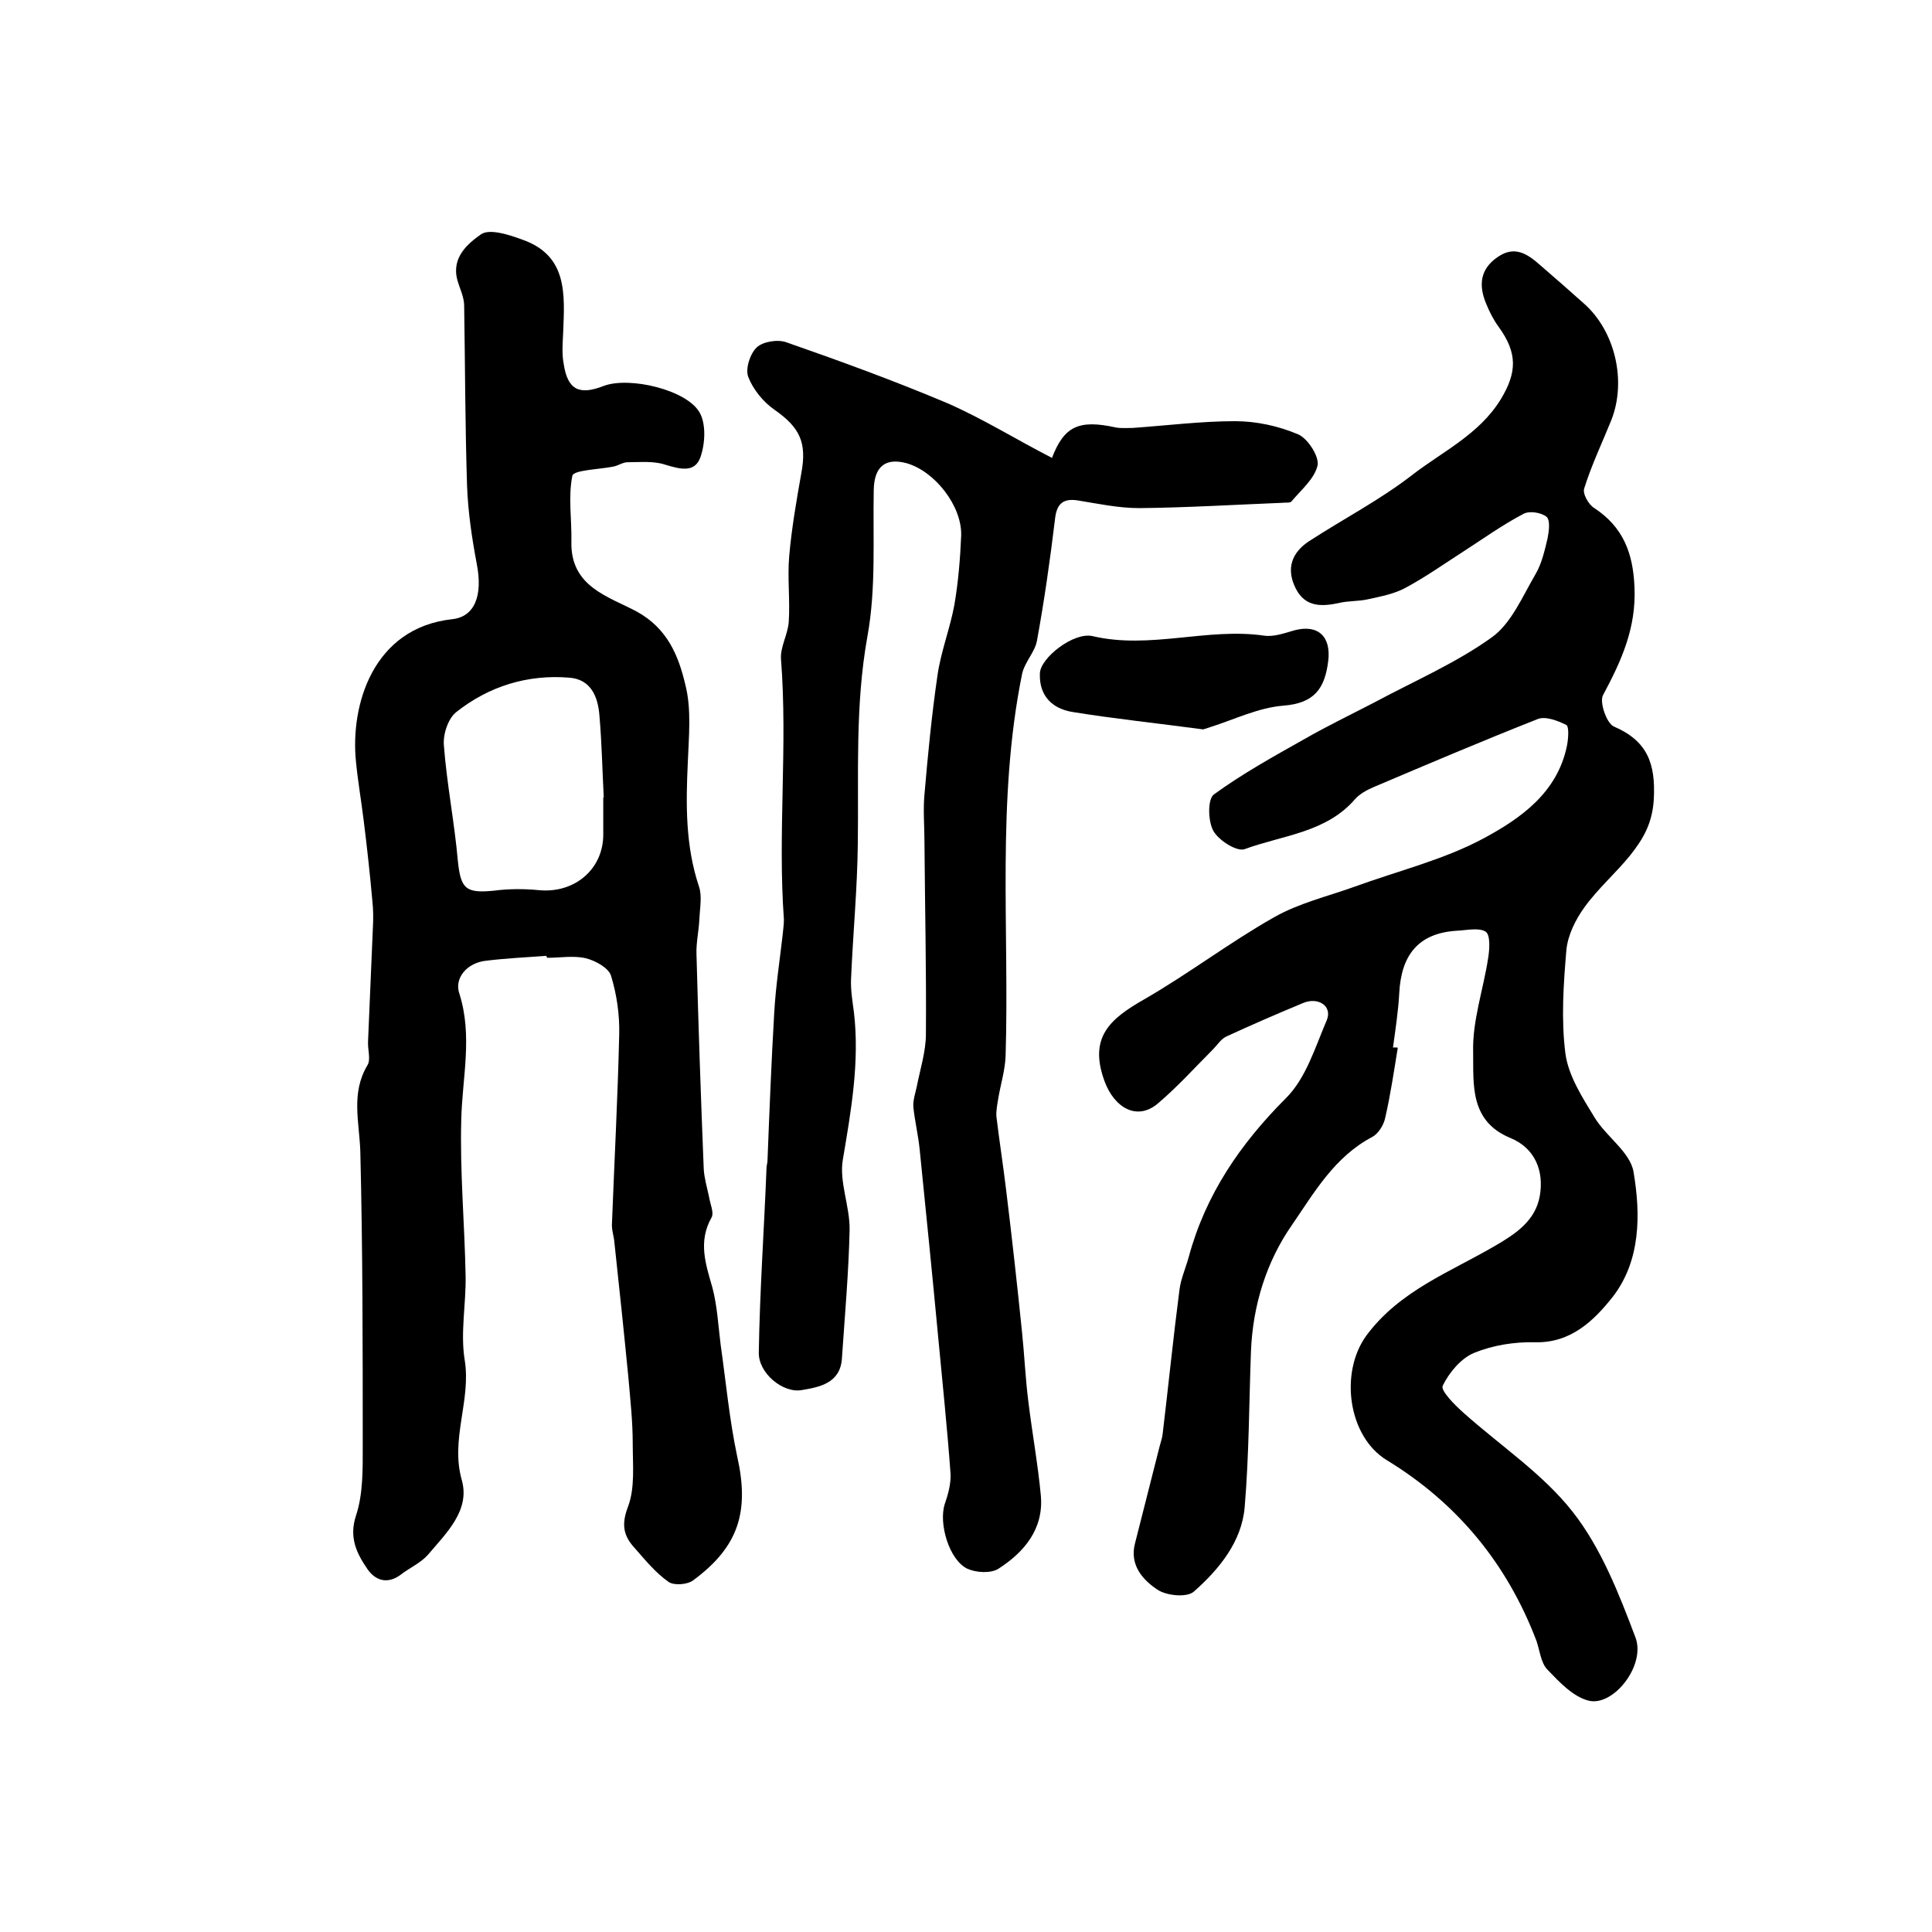
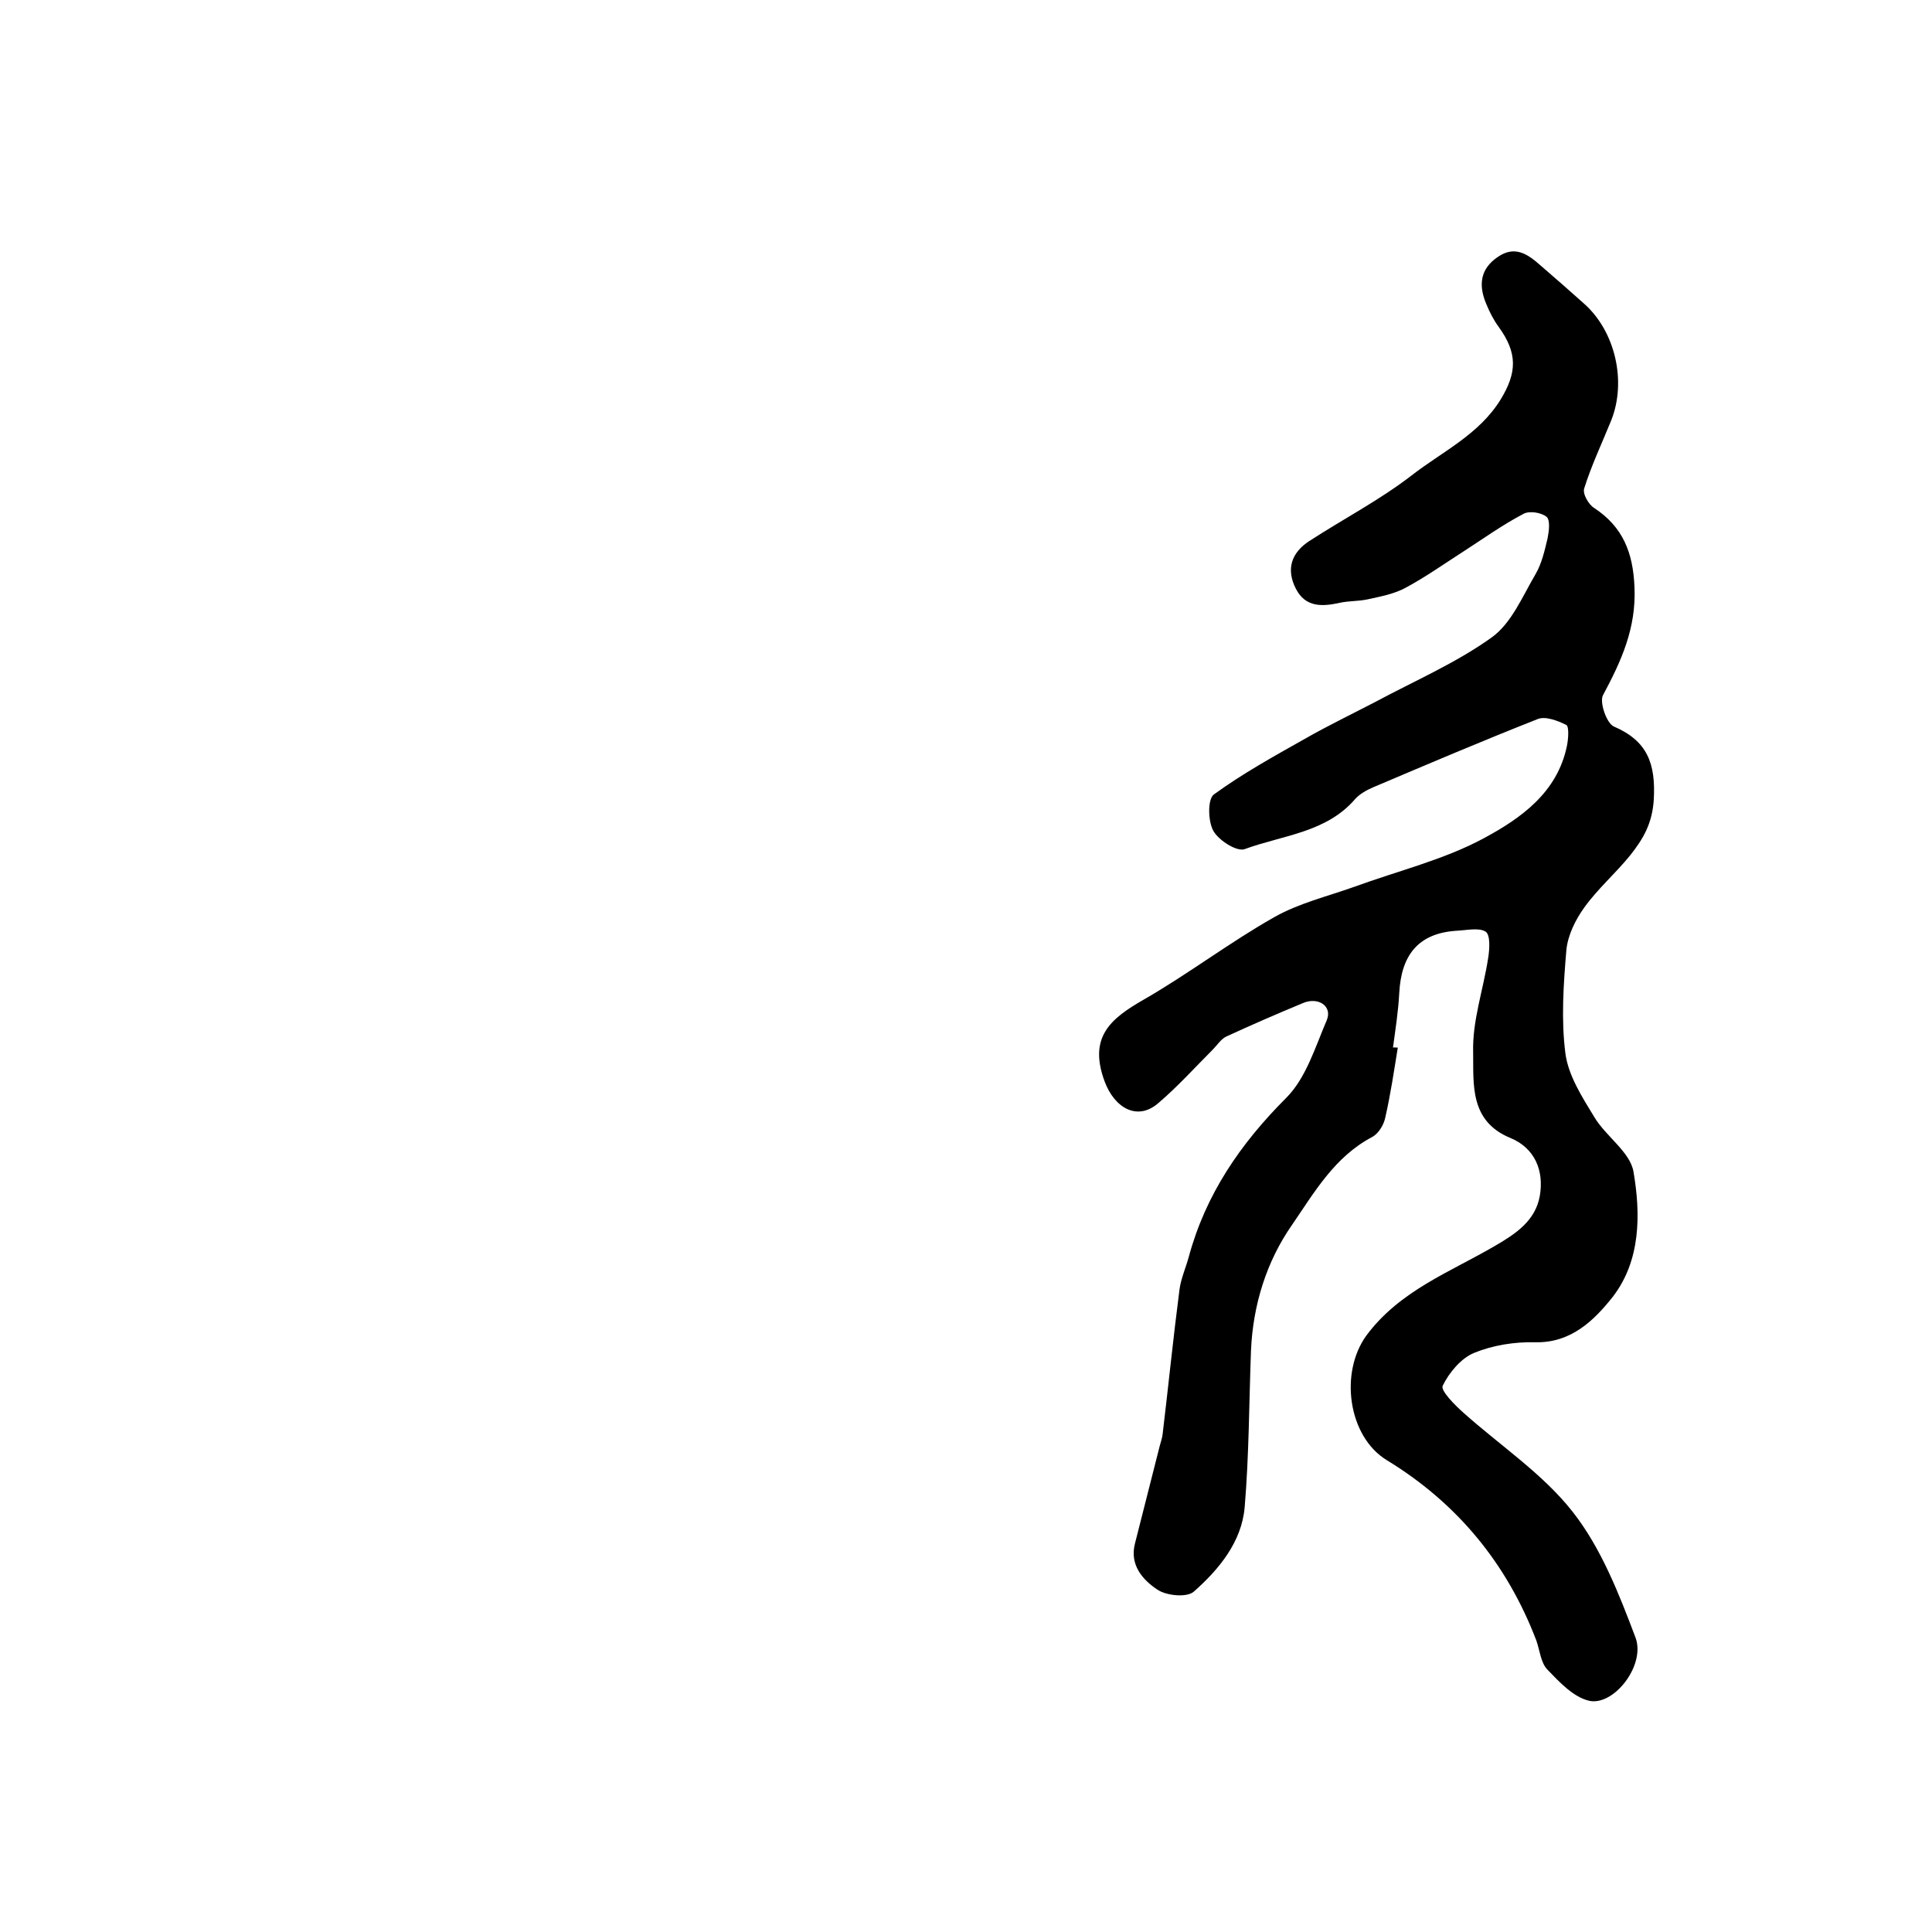
<svg xmlns="http://www.w3.org/2000/svg" version="1.1" id="图层_1" x="0px" y="0px" viewBox="0 0 400 400" style="enable-background:new 0 0 400 400;" xml:space="preserve">
  <style type="text/css">
	.st0{fill:#FFFFFF;}
</style>
  <g>
    <path d="M289.4,216.9c-0.8,4.9-1.5,9.7-2.6,14.5c-0.3,1.5-1.4,3.3-2.7,4c-7.8,4.1-12,11.5-16.6,18.2c-5.3,7.6-8.1,16.6-8.5,26.1   c-0.4,10.8-0.4,21.6-1.3,32.3c-0.6,7.2-5.3,12.9-10.5,17.5c-1.4,1.3-5.7,0.9-7.6-0.4c-3-2-5.8-5.1-4.6-9.6   c1.7-6.7,3.4-13.4,5.1-20.1c0.2-0.8,0.5-1.6,0.6-2.4c1.2-10,2.2-20,3.5-30c0.3-2.3,1.3-4.5,1.9-6.7c3.5-13,10.7-23.5,20.2-33   c4.1-4.1,6-10.5,8.4-16.1c1.2-2.9-1.8-4.9-5-3.5c-5.3,2.2-10.6,4.5-15.8,6.9c-1.1,0.5-1.9,1.8-2.8,2.7c-3.7,3.7-7.3,7.7-11.3,11.1   c-4.4,3.8-9.1,0.9-11.1-4.5c-3.4-9.2,1.2-13,8.2-17c9.2-5.3,17.7-11.8,26.9-17c5.1-2.9,11-4.3,16.6-6.3c9-3.3,18.6-5.6,26.9-10.1   c7.6-4.1,15.1-9.4,17.1-19c0.3-1.4,0.5-4-0.1-4.4c-1.8-0.9-4.4-1.9-6-1.2c-11.4,4.5-22.7,9.3-34,14.1c-1.4,0.6-2.8,1.4-3.7,2.4   c-6,7-15,7.5-22.9,10.4c-1.6,0.6-5.4-1.8-6.5-3.8c-1.1-2-1.2-6.5,0.1-7.5c5.9-4.3,12.4-7.9,18.8-11.5c4.7-2.7,9.7-5.1,14.5-7.6   c8.2-4.4,16.8-8.1,24.2-13.4c4.1-2.9,6.4-8.5,9.1-13.1c1.3-2.2,1.9-4.9,2.5-7.4c0.3-1.5,0.6-3.8-0.2-4.5c-1.1-0.9-3.6-1.3-4.8-0.6   c-4.4,2.3-8.4,5.2-12.6,7.9c-3.9,2.5-7.7,5.2-11.8,7.4c-2.4,1.3-5.2,1.8-7.9,2.4c-1.9,0.4-3.9,0.3-5.7,0.7c-3.6,0.8-7.1,1-9.1-2.9   c-2.1-4.1-0.9-7.5,2.8-9.9c7.1-4.6,14.6-8.5,21.2-13.6c6.3-4.9,13.9-8.4,18.4-15.7c3.4-5.6,3.5-9.6-0.4-15   c-1.1-1.5-1.9-3.1-2.6-4.8c-1.6-3.8-1.3-7.2,2.4-9.7c3.6-2.5,6.3-0.5,8.9,1.8c3,2.6,6,5.2,9,7.9c6.4,5.7,8.8,16,5.6,24.1   c-1.9,4.7-4.1,9.3-5.6,14.1c-0.4,1.1,0.9,3.4,2.1,4.1c5.9,3.9,8,9.2,8.3,16.3c0.4,8.5-2.7,15.3-6.5,22.4c-0.8,1.4,0.7,5.8,2.2,6.5   c7,3,8.7,7.7,8.3,15.1c-0.3,5-2.2,8.2-4.9,11.6c-3,3.7-6.7,6.9-9.5,10.8c-1.8,2.5-3.4,5.7-3.7,8.8c-0.6,7.1-1.1,14.4-0.2,21.4   c0.6,4.6,3.5,9.1,6,13.2c2.4,4,7.4,7.2,8.1,11.3c1.5,8.8,1.5,18.4-4.3,25.9c-3.8,4.8-8.6,9.6-16.1,9.4c-4.2-0.1-8.7,0.6-12.6,2.2   c-2.7,1.1-5.2,4.1-6.5,6.8c-0.5,1,2.5,4,4.3,5.6c7.6,6.8,16.4,12.6,22.6,20.5c5.9,7.5,9.6,17,13,26c2.2,5.8-4.6,14.4-9.7,13.1   c-3.2-0.8-6-3.8-8.5-6.4c-1.4-1.4-1.6-4-2.3-6c-6.1-16-16.4-28.5-31-37.4c-8-4.9-9.8-18.1-4.2-25.8c6.9-9.3,17.3-13.1,26.7-18.6   c4.3-2.5,8.3-5.2,9.2-10.3c0.9-5.2-1-9.9-6.1-12c-8.5-3.5-7.6-11.2-7.7-17.7c-0.2-6.5,2.1-13,3.1-19.5c0.3-1.8,0.5-4.8-0.5-5.5   c-1.4-0.9-3.9-0.3-6-0.2c-8.1,0.5-11.5,5.2-11.9,12.9c-0.2,3.8-0.8,7.6-1.3,11.3C288.6,216.8,289,216.9,289.4,216.9z" />
-     <path d="M113.1,197.9c-4.1,0.3-8.3,0.5-12.4,1c-4,0.4-6.7,3.6-5.6,6.8c2.8,8.8,0.6,17.4,0.4,26.1c-0.3,10.8,0.7,21.6,0.9,32.4   c0.1,5.8-1.1,11.7-0.2,17.3c1.4,8.4-3,16.4-0.6,24.9c1.8,6.3-3.2,11-7,15.5c-1.5,1.7-3.8,2.7-5.6,4.1c-2.8,2.1-5.3,1.2-6.9-1.1   c-2.2-3.2-3.9-6.5-2.4-11.1c1.5-4.5,1.4-9.7,1.4-14.5c0-20.3,0-40.6-0.5-60.9c-0.2-6.1-2-12.1,1.5-17.9c0.7-1.2,0-3.2,0.1-4.9   c0.3-7.8,0.7-15.7,1-23.5c0.1-1.8,0.1-3.7-0.1-5.5c-0.5-5.6-1.1-11.1-1.8-16.7c-0.5-4.1-1.2-8.1-1.6-12.2   c-1.2-11.7,3.5-27.7,19.9-29.5c4.7-0.5,6.4-4.9,5.1-11.5c-1-5.3-1.8-10.7-2-16.1c-0.4-12.4-0.4-24.9-0.6-37.3   c0-1.8-0.9-3.5-1.4-5.3c-1.3-4.7,2.2-7.6,4.9-9.5c1.8-1.2,5.8,0.1,8.5,1.1c9.5,3.3,8.8,11.4,8.5,19.2c-0.1,2.2-0.3,4.4,0.1,6.5   c0.8,5.4,3.2,6.6,8.3,4.6c5.3-2,17.3,0.8,19.9,5.6c1.3,2.4,1.1,6.4,0.1,9.2c-1.2,3.3-4.3,2.4-7.3,1.5c-2.4-0.8-5.2-0.5-7.8-0.5   c-0.9,0-1.9,0.7-2.9,0.9c-3,0.6-8.2,0.7-8.5,1.9c-0.9,4.4-0.1,9.1-0.2,13.7c-0.2,9.3,7.7,11.3,13.5,14.4c6.4,3.5,8.7,9.2,10.1,15.2   c1.3,5.1,0.7,10.7,0.5,16.1c-0.4,8.6-0.5,17.2,2.3,25.6c0.7,2,0.2,4.5,0.1,6.7c-0.1,2.5-0.7,5-0.6,7.4c0.4,14.8,0.9,29.6,1.5,44.4   c0.1,1.9,0.7,3.9,1.1,5.8c0.2,1.4,1.1,3.3,0.5,4.3c-2.8,5-1.2,9.6,0.2,14.5c1,3.8,1.2,7.8,1.7,11.8c1.1,7.7,1.8,15.4,3.4,23   c2.6,11.5,0.4,18.8-9.1,25.8c-1.2,0.9-4,1.1-5.1,0.3c-2.7-1.9-4.8-4.5-7-7c-2.3-2.5-2.8-4.8-1.4-8.5c1.5-3.9,1-8.7,1-13.1   c0-4.6-0.5-9.1-0.9-13.7c-0.9-9.3-1.9-18.7-2.9-28c-0.1-1.3-0.6-2.6-0.5-3.9c0.5-13,1.2-26.1,1.5-39.1c0.1-4.1-0.5-8.3-1.7-12.2   c-0.5-1.6-3.2-3.1-5.2-3.6c-2.5-0.6-5.3-0.1-8-0.1C113.1,198,113.1,197.9,113.1,197.9z M124.9,165.1c0,0,0.1,0,0.1,0   c-0.3-5.7-0.4-11.3-0.9-17c-0.3-3.9-1.8-7.5-6.3-7.8c-8.6-0.7-16.6,1.8-23.3,7.1c-1.7,1.3-2.8,4.6-2.6,6.9c0.6,8,2.2,16,2.9,24   c0.6,5.7,1.6,6.7,7.5,6.1c3.1-0.4,6.2-0.4,9.3-0.1c7.4,0.7,13.4-4.4,13.3-11.7C124.9,170.1,124.9,167.6,124.9,165.1z" />
-     <path d="M217.8,94.8c2.5-6.5,5.5-8,13.2-6.3c1.1,0.2,2.3,0.1,3.5,0.1c7.1-0.5,14.2-1.4,21.2-1.4c4.4,0,9,1,13,2.7   c2,0.8,4.4,4.5,4.1,6.4c-0.6,2.8-3.4,5.1-5.4,7.5c-0.3,0.4-1.3,0.2-1.9,0.3c-9.9,0.4-19.8,1-29.6,1.1c-4.3,0-8.5-0.9-12.8-1.6   c-3.3-0.5-4.4,1-4.7,4.1c-1,8.3-2.2,16.7-3.7,24.9c-0.4,2.4-2.6,4.5-3.1,7c-5.3,26.1-2.6,52.7-3.4,79c-0.1,2.9-1,5.8-1.5,8.7   c-0.2,1.3-0.5,2.6-0.4,3.9c0.6,5,1.4,10.1,2,15.1c1.2,9.8,2.3,19.7,3.3,29.5c0.5,4.8,0.7,9.6,1.3,14.3c0.8,6.6,2,13.1,2.6,19.6   c0.6,6.9-3.5,11.7-8.8,15.1c-1.6,1-4.6,0.8-6.4,0c-3.8-1.8-6-9.4-4.7-13.4c0.7-2,1.3-4.2,1.2-6.3c-0.7-9.6-1.7-19.1-2.6-28.7   c-1.2-12.8-2.5-25.6-3.8-38.5c-0.3-2.9-1-5.8-1.3-8.7c-0.1-1.4,0.4-2.8,0.7-4.2c0.7-3.6,1.9-7.3,1.9-10.9   c0.1-13.2-0.2-26.5-0.3-39.7c0-3.3-0.3-6.7,0-9.9c0.7-8.2,1.5-16.5,2.7-24.7c0.7-4.9,2.6-9.7,3.5-14.6c0.8-4.7,1.2-9.5,1.4-14.3   c0.2-6.1-5.4-13.3-11.3-15c-4.5-1.2-6.7,0.8-6.8,5.5c-0.2,10.1,0.5,20.4-1.3,30.3c-2.6,14.4-1.8,28.7-2,43c-0.1,9.3-1,18.6-1.4,28   c-0.1,2.3,0.3,4.6,0.6,6.9c1.2,10.3-0.6,20.4-2.3,30.5c-0.8,4.6,1.5,9.7,1.4,14.6c-0.2,8.9-1,17.8-1.6,26.7c-0.4,5-4.7,5.8-8.3,6.4   c-3.9,0.7-9-3.5-8.9-7.8c0.2-12.7,1.1-25.4,1.6-38.2c0-0.5,0.2-1,0.2-1.5c0.4-10.2,0.8-20.5,1.4-30.7c0.3-5.3,1.1-10.5,1.7-15.7   c0.1-1.2,0.3-2.3,0.3-3.5c-1.3-18,0.8-36-0.6-53.9c-0.2-2.5,1.4-5.1,1.6-7.7c0.3-4.6-0.3-9.2,0.1-13.7c0.5-5.7,1.5-11.5,2.5-17.1   c1.2-6.4-0.3-9.5-5.6-13.2c-2.3-1.6-4.4-4.2-5.4-6.8c-0.6-1.7,0.4-4.8,1.8-6.1c1.3-1.2,4.4-1.7,6.2-1c11.2,3.9,22.4,8,33.3,12.6   C203.5,86.7,210.4,91,217.8,94.8z" />
-     <path d="M249,151c-9.7-1.3-18.4-2.2-27-3.6c-4.2-0.7-6.9-3.4-6.7-8c0.1-3.2,7-8.6,10.9-7.7c11.9,2.8,23.7-1.8,35.5-0.1   c2,0.3,4.2-0.5,6.3-1.1c4.9-1.3,7.6,1.3,7,6.3c-0.7,5.8-2.9,8.8-9.3,9.3c-5.1,0.4-10,2.8-15,4.4C249.8,150.8,248.9,151.1,249,151z" />
  </g>
</svg>